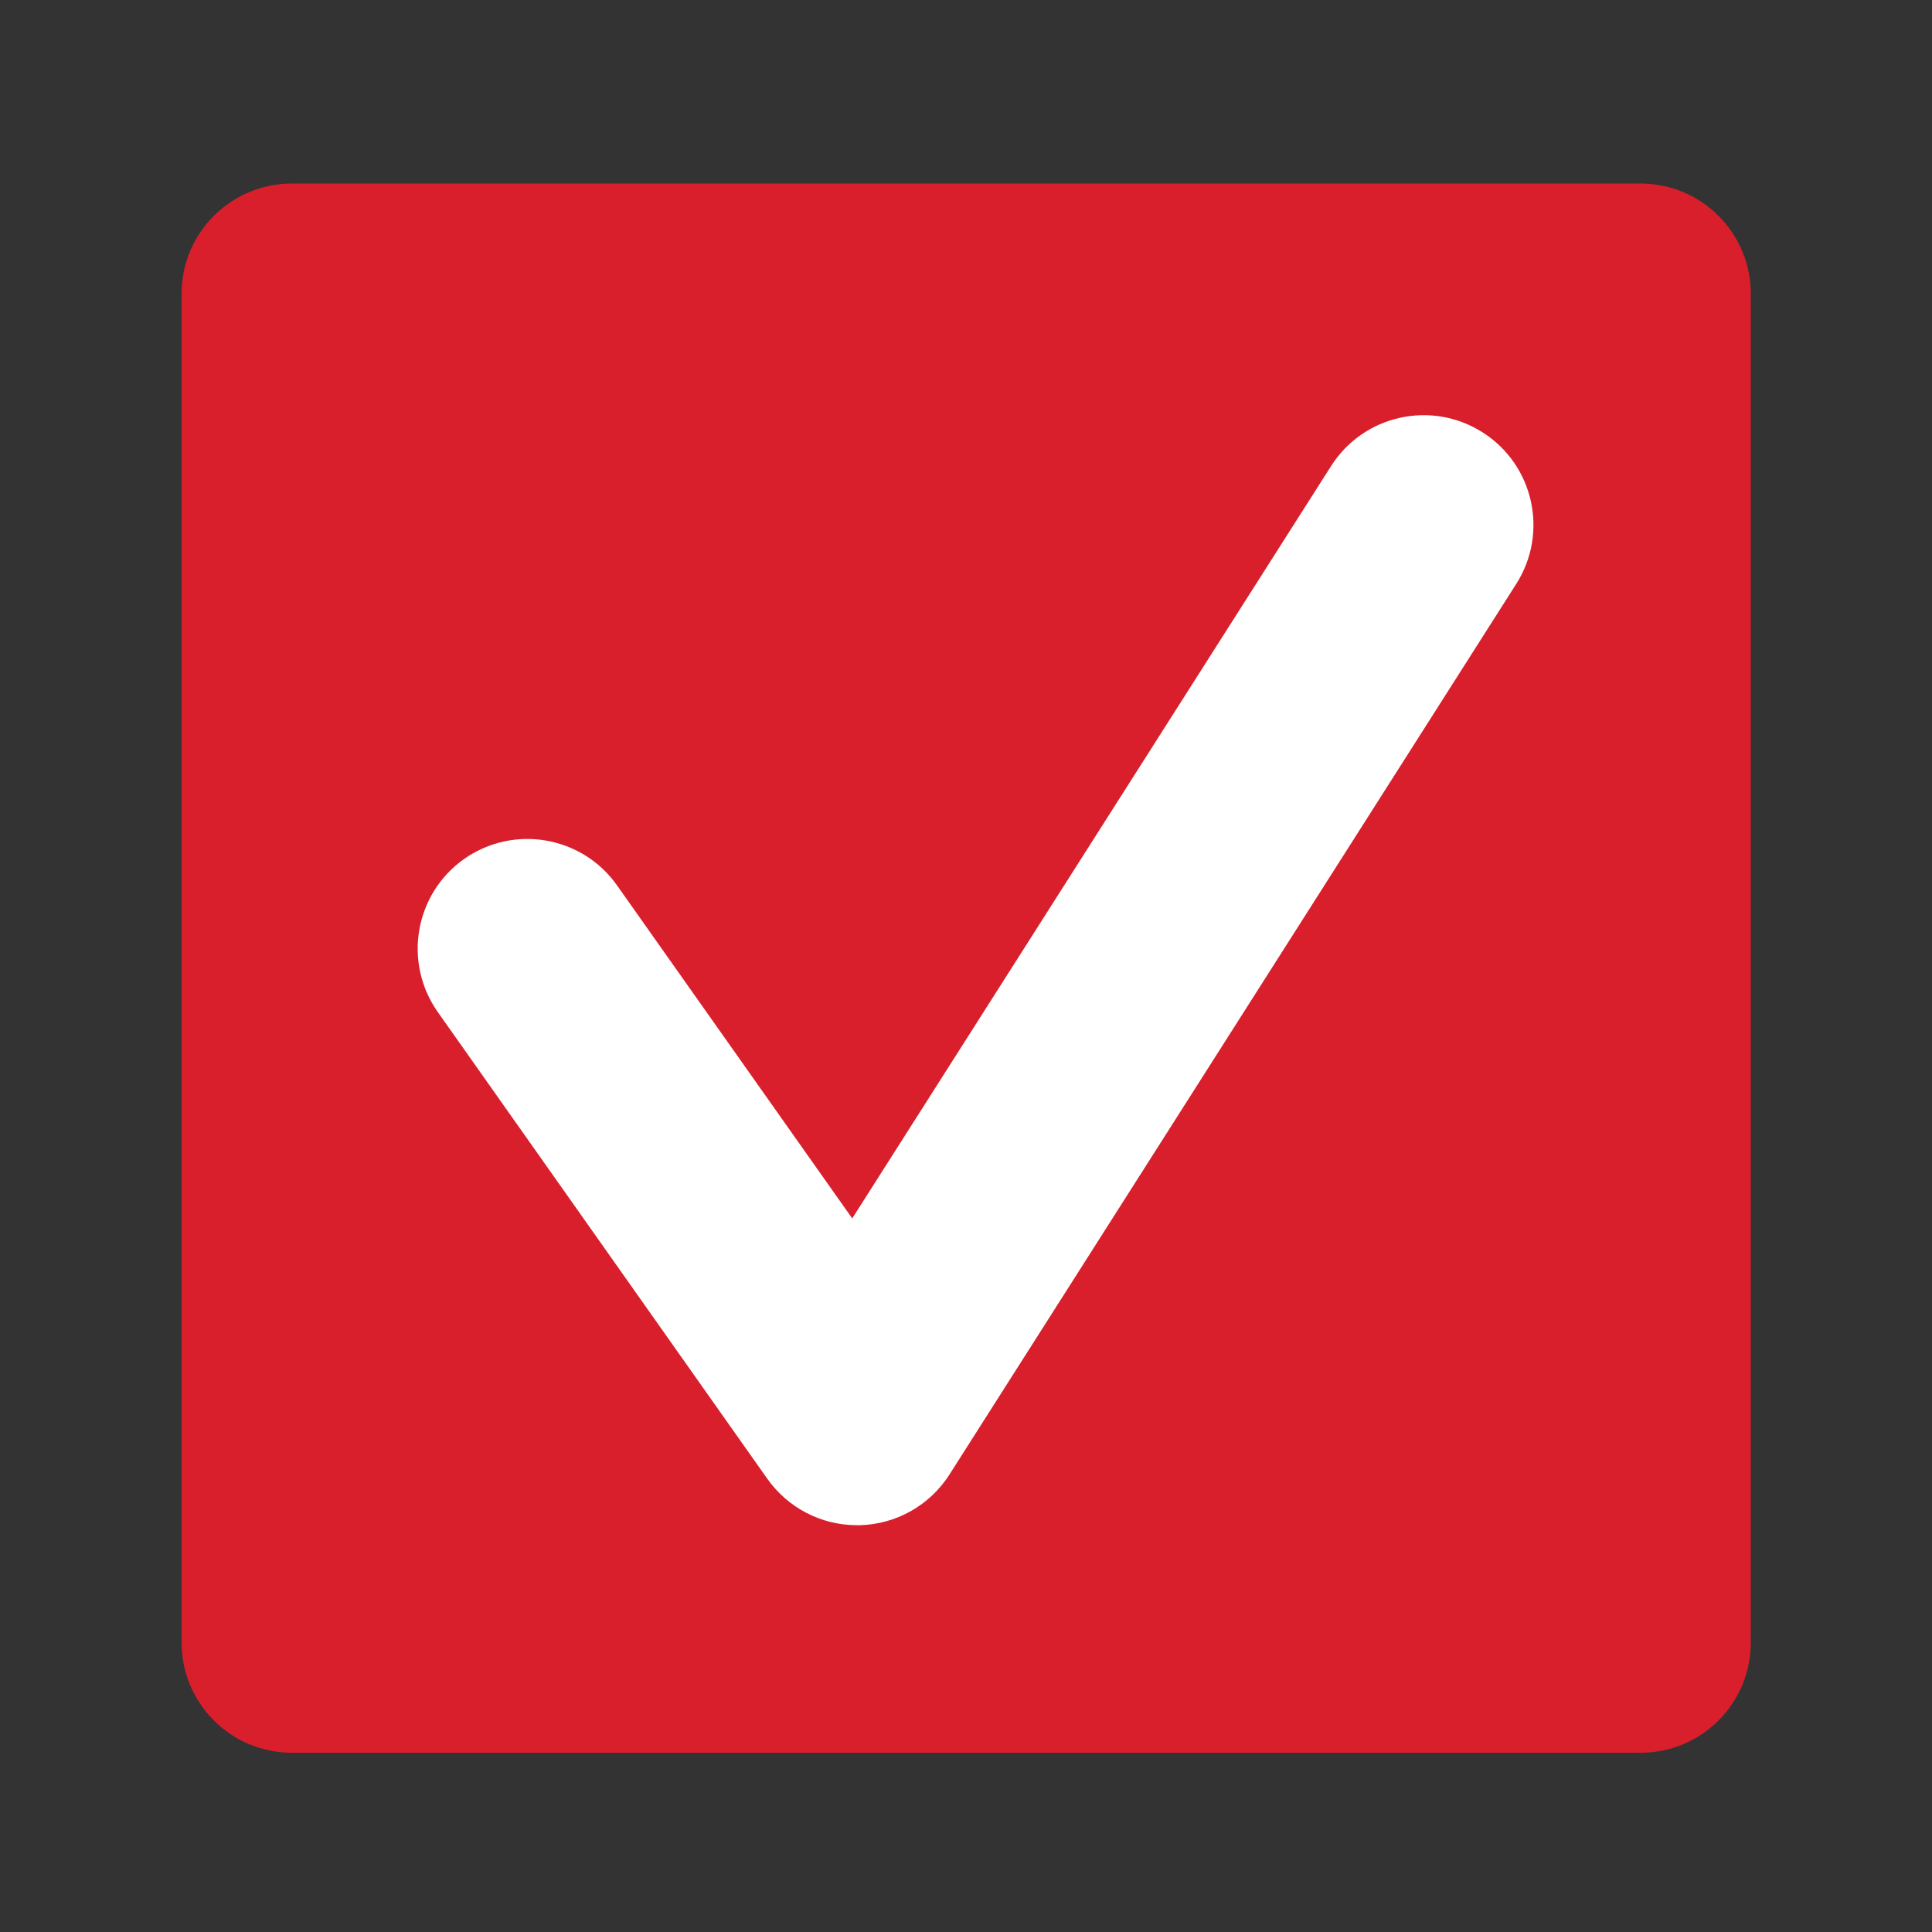
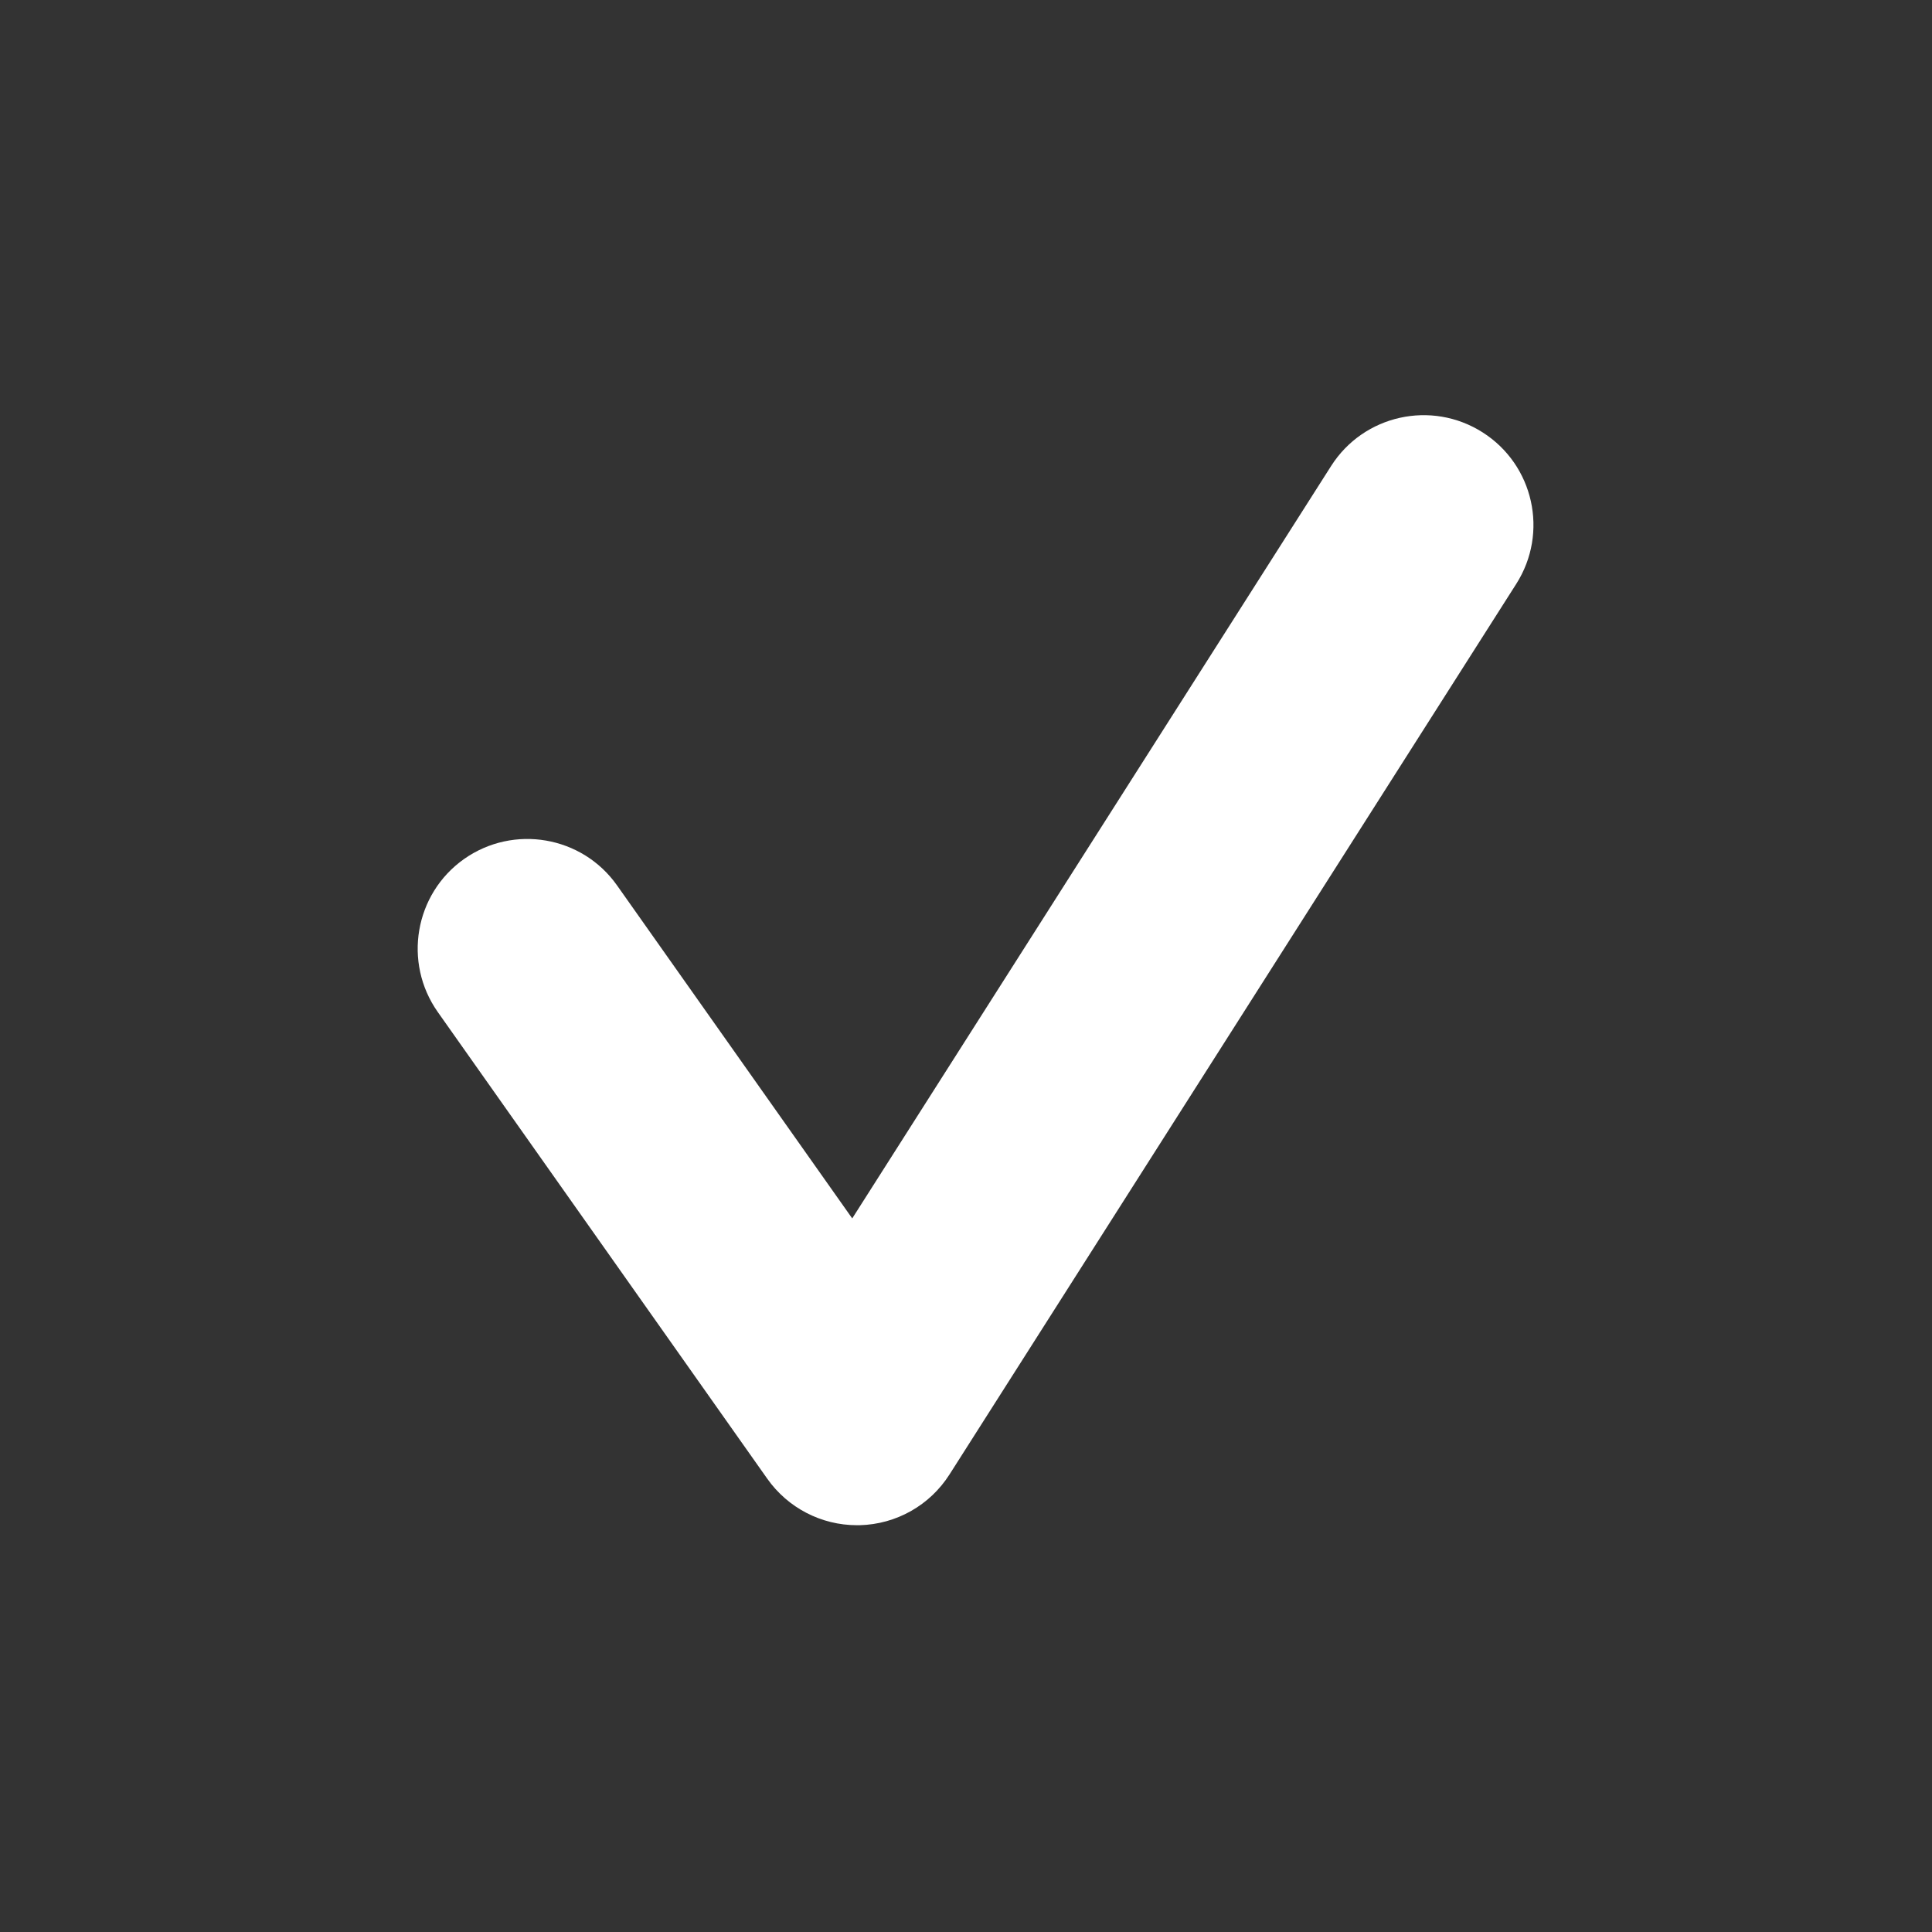
<svg xmlns="http://www.w3.org/2000/svg" version="1.1" id="Laag_1" x="0px" y="0px" viewBox="0 0 1080 1080" style="enable-background:new 0 0 1080 1080;" xml:space="preserve">
  <rect x="0" y="0" width="1080" height="1080" fill="#333333" stroke="none" />
  <style type="text/css">
	.st0{fill:#D91F2C;}
	.st1{fill:#FFFFFF;}
</style>
  <g>
-     <path class="st0" d="M917.1,979.8h-754c-34,0-61.6-27.6-61.6-61.6v-754c0-34,27.6-61.6,61.6-61.6h754c34,0,61.6,27.6,61.6,61.6v754   C978.7,952.2,951.2,979.8,917.1,979.8z" />
-   </g>
+     </g>
  <g>
    <path class="st1" d="M479,852.6c-19.9,0-38.6-9.7-50.1-26L244.7,565.7c-19.5-27.7-12.9-66,14.7-85.5c27.7-19.5,66-12.9,85.5,14.7   l131.5,186.2l267.7-420.6c18.2-28.6,56.1-37,84.7-18.8c28.6,18.2,37,56.1,18.8,84.7L530.8,824.2c-11,17.3-29.8,27.9-50.3,28.4   C480,852.6,479.5,852.6,479,852.6z" />
  </g>
</svg>